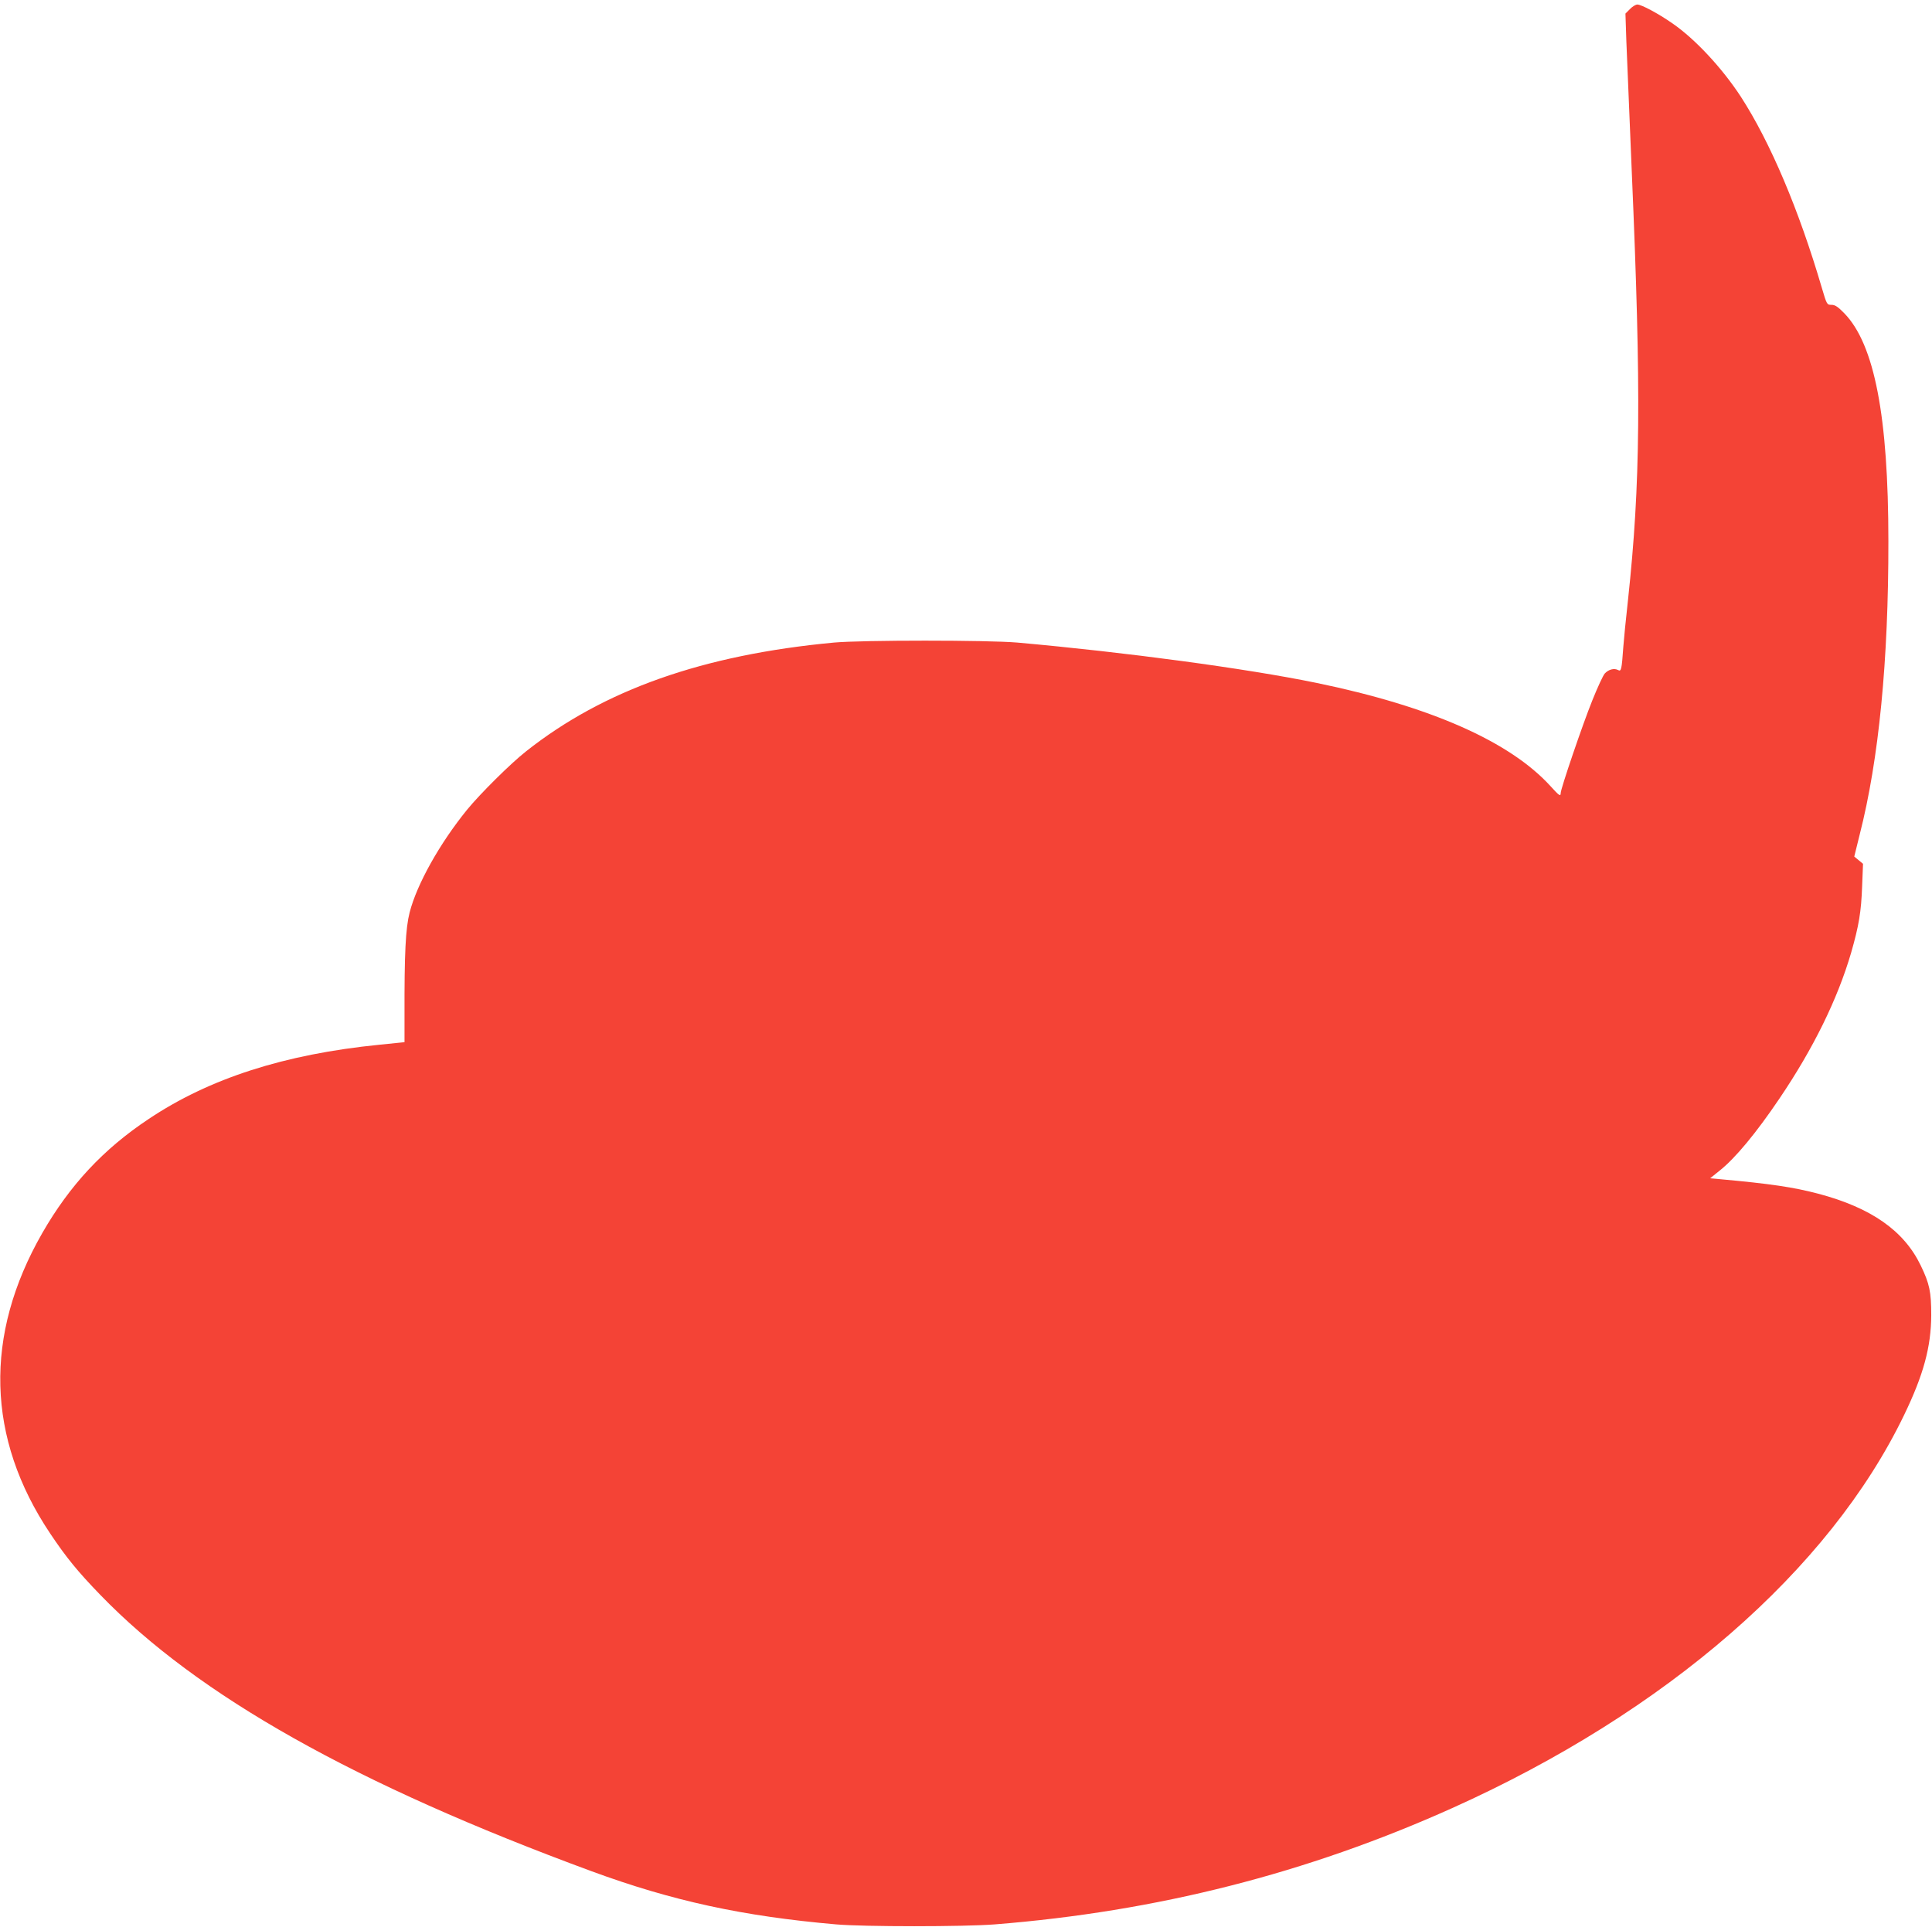
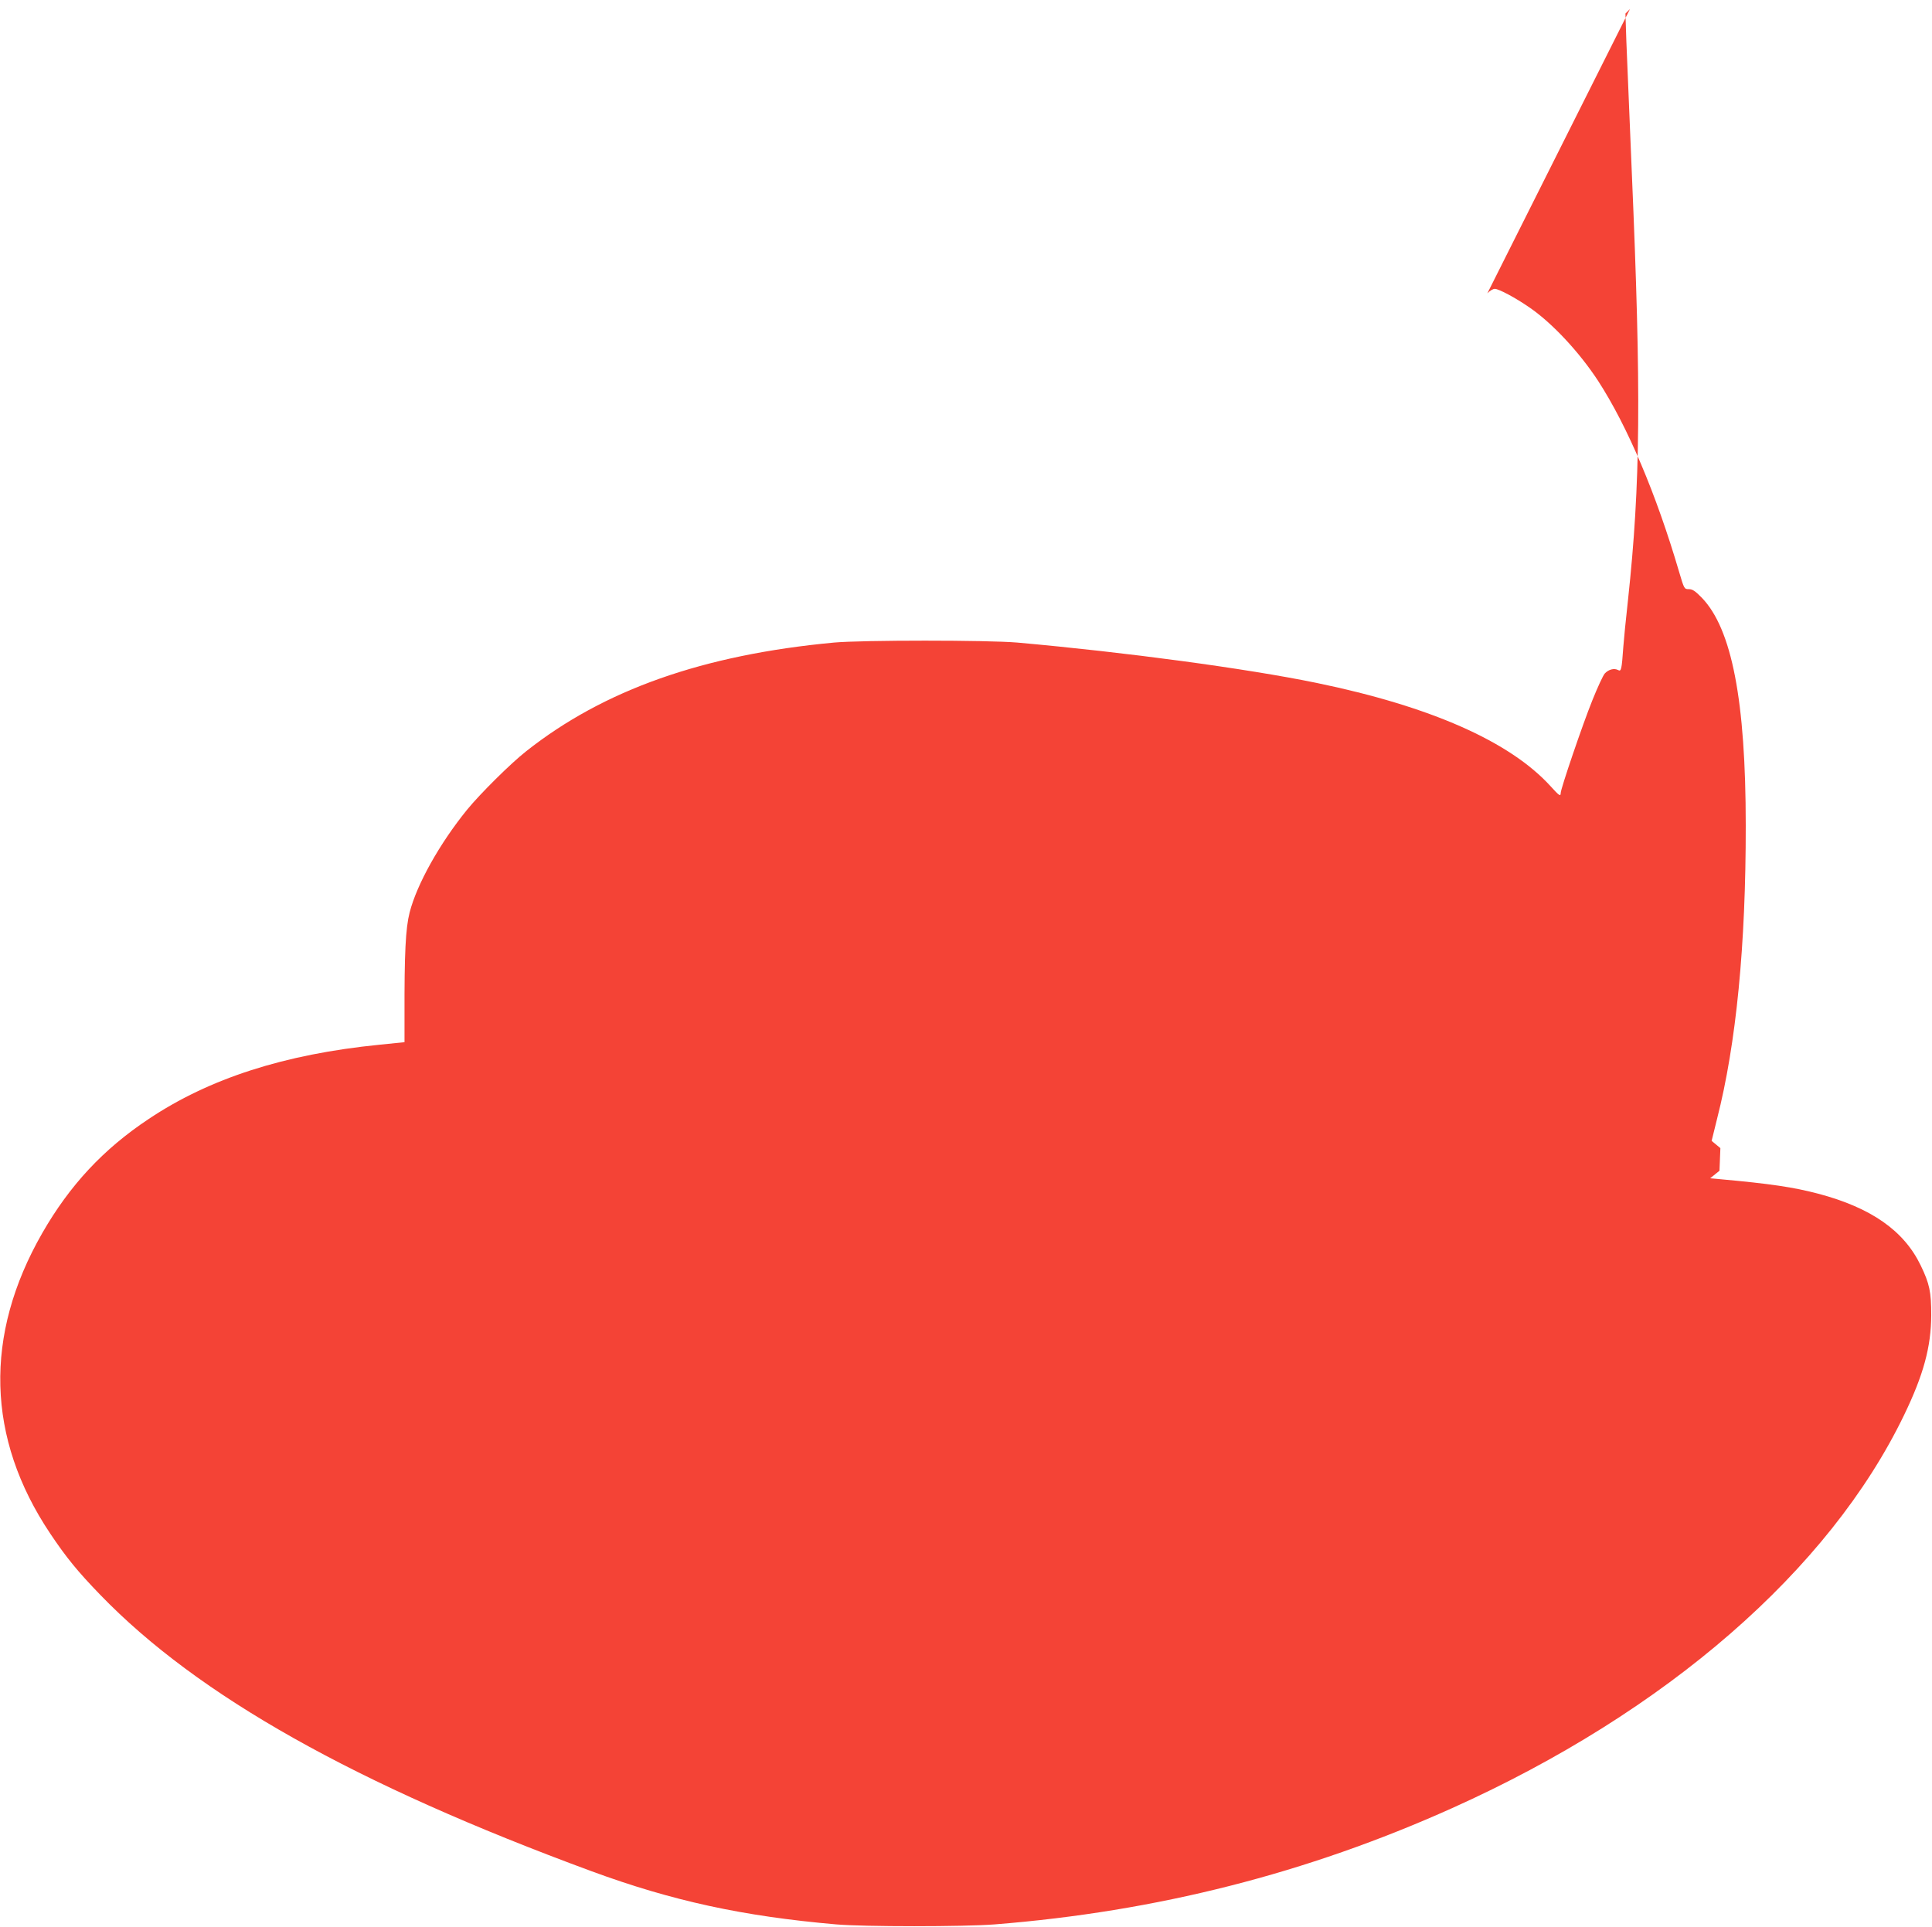
<svg xmlns="http://www.w3.org/2000/svg" version="1.0" width="1280pt" height="1277pt" viewBox="0 0 1280 1277" preserveAspectRatio="xMidYMid meet">
  <g transform="translate(0,1277) scale(0.1,-0.1)" fill="#f44336" stroke="none">
-     <path d="M10799 12710 l-30 -30 6 -182 c4 -101 20 -491 36 -868 63 -1463 58 -2062 -25 -2835 -14 -126 -28 -266 -31 -310 -11 -156 -14 -166 -35 -155 -26 14 -63 4 -88 -23 -11 -12 -48 -92 -82 -177 -64 -158 -210 -587 -210 -615 0 -25 -10 -18 -67 45 -269 296 -795 529 -1552 685 -467 96 -1265 203 -1981 267 -198 17 -1027 17 -1215 0 -866 -81 -1525 -313 -2040 -721 -102 -80 -305 -282 -390 -386 -182 -224 -333 -494 -381 -681 -27 -106 -35 -269 -34 -684 l0 -176 -167 -17 c-629 -63 -1126 -223 -1528 -492 -301 -200 -523 -439 -705 -756 -388 -677 -370 -1359 52 -1990 107 -160 183 -253 333 -408 646 -668 1688 -1254 3255 -1831 533 -196 1000 -298 1620 -352 186 -16 844 -16 1050 0 1072 85 2069 338 3032 771 1417 637 2497 1576 2993 2604 129 267 179 452 180 662 0 154 -11 208 -70 330 -111 230 -328 382 -679 475 -163 43 -318 66 -649 96 l-67 6 62 50 c104 82 243 250 397 478 226 334 385 659 475 966 52 181 67 273 73 440 l6 150 -29 24 -29 24 36 146 c127 497 191 1152 190 1945 0 825 -92 1302 -291 1508 -44 45 -62 57 -86 57 -30 0 -31 1 -64 113 -152 518 -342 966 -537 1267 -125 191 -304 383 -454 486 -92 64 -204 124 -231 124 -11 0 -33 -13 -49 -30z" />
+     <path d="M10799 12710 l-30 -30 6 -182 c4 -101 20 -491 36 -868 63 -1463 58 -2062 -25 -2835 -14 -126 -28 -266 -31 -310 -11 -156 -14 -166 -35 -155 -26 14 -63 4 -88 -23 -11 -12 -48 -92 -82 -177 -64 -158 -210 -587 -210 -615 0 -25 -10 -18 -67 45 -269 296 -795 529 -1552 685 -467 96 -1265 203 -1981 267 -198 17 -1027 17 -1215 0 -866 -81 -1525 -313 -2040 -721 -102 -80 -305 -282 -390 -386 -182 -224 -333 -494 -381 -681 -27 -106 -35 -269 -34 -684 l0 -176 -167 -17 c-629 -63 -1126 -223 -1528 -492 -301 -200 -523 -439 -705 -756 -388 -677 -370 -1359 52 -1990 107 -160 183 -253 333 -408 646 -668 1688 -1254 3255 -1831 533 -196 1000 -298 1620 -352 186 -16 844 -16 1050 0 1072 85 2069 338 3032 771 1417 637 2497 1576 2993 2604 129 267 179 452 180 662 0 154 -11 208 -70 330 -111 230 -328 382 -679 475 -163 43 -318 66 -649 96 l-67 6 62 50 l6 150 -29 24 -29 24 36 146 c127 497 191 1152 190 1945 0 825 -92 1302 -291 1508 -44 45 -62 57 -86 57 -30 0 -31 1 -64 113 -152 518 -342 966 -537 1267 -125 191 -304 383 -454 486 -92 64 -204 124 -231 124 -11 0 -33 -13 -49 -30z" />
  </g>
</svg>